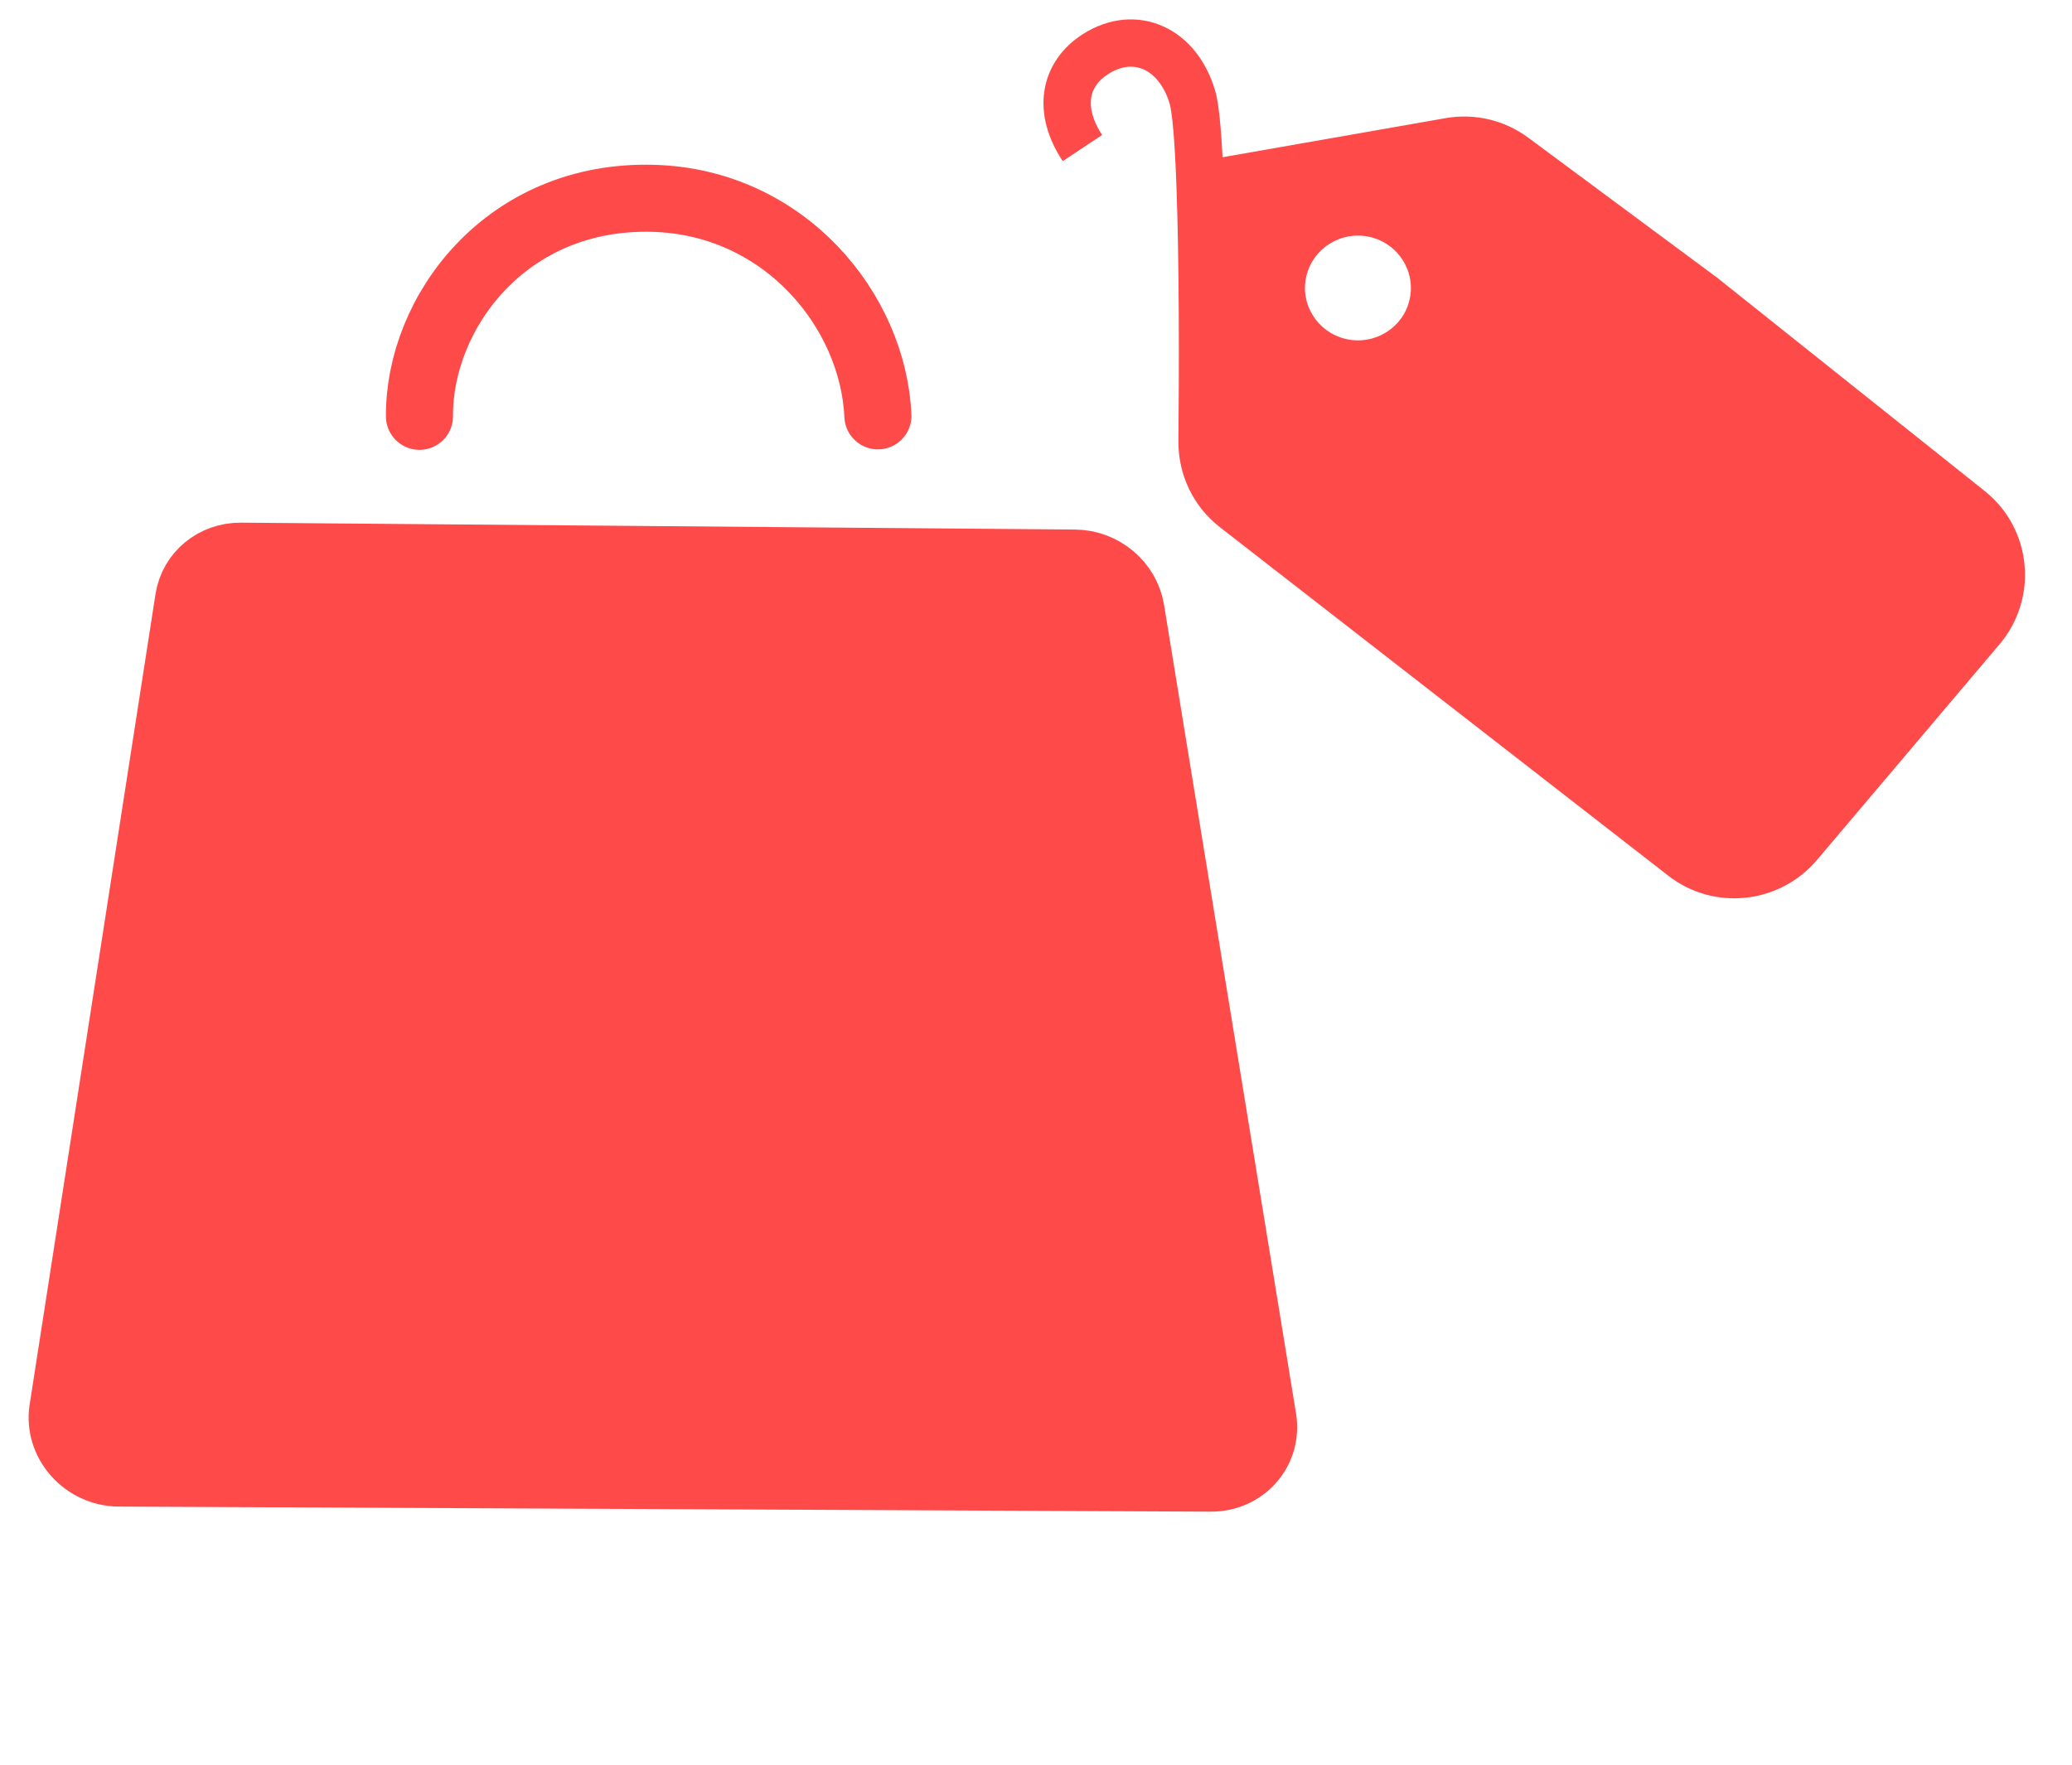
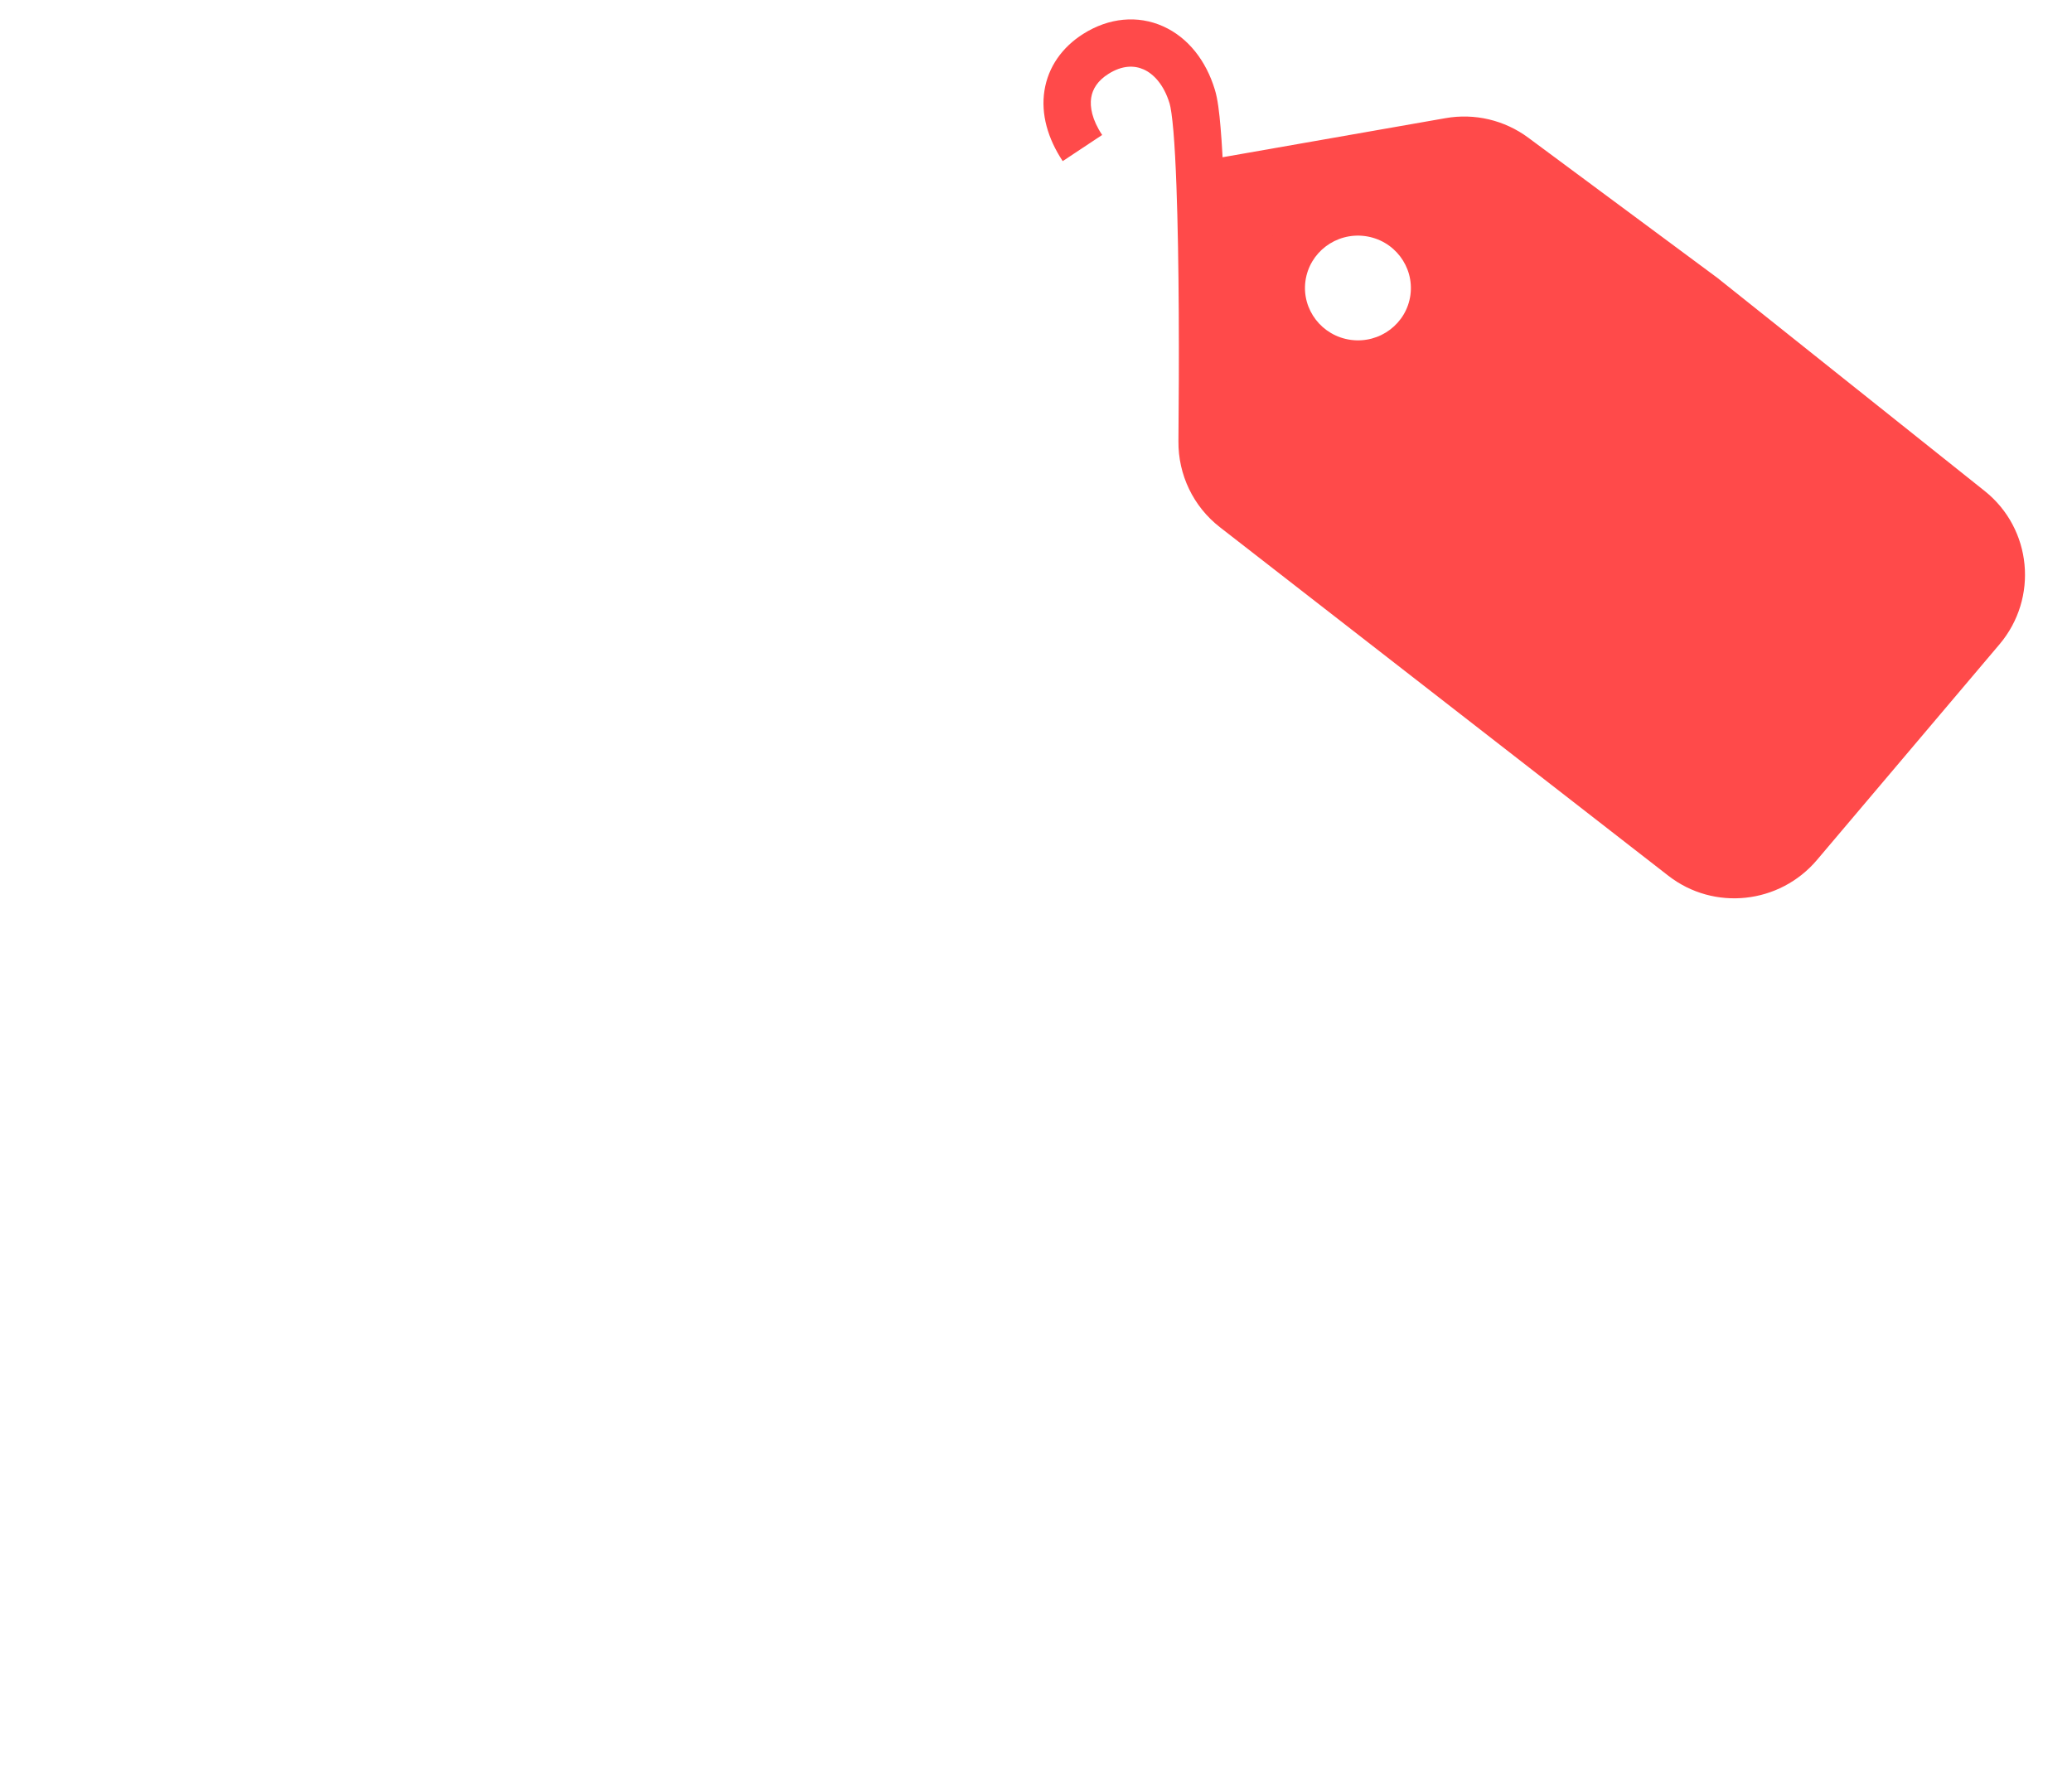
<svg xmlns="http://www.w3.org/2000/svg" width="27" height="23" viewBox="0 0 27 23" fill="none">
-   <path d="M14.008 7.339L3.139 7.249C2.795 7.246 2.509 7.482 2.458 7.811L0.818 18.374C0.752 18.8 1.104 19.197 1.551 19.199L15.779 19.265C16.207 19.267 16.524 18.905 16.457 18.491L14.737 7.952C14.68 7.605 14.367 7.342 14.008 7.339Z" fill="#FF4A4A" />
-   <path d="M11.44 5.42C11.378 4.048 10.224 2.634 8.514 2.585C6.601 2.53 5.459 4.067 5.466 5.426M3.139 7.249L14.008 7.339C14.367 7.342 14.68 7.605 14.737 7.952L16.457 18.491C16.524 18.905 16.207 19.267 15.779 19.265L1.551 19.199C1.104 19.197 0.752 18.8 0.818 18.374L2.458 7.811C2.509 7.482 2.795 7.246 3.139 7.249Z" stroke="#FF4A4A" stroke-width="0.874" stroke-linecap="round" />
  <path fill-rule="evenodd" clip-rule="evenodd" d="M15.638 2.413C15.674 3.389 15.674 4.752 15.664 5.753C15.661 6.095 15.816 6.418 16.086 6.628L21.929 11.17C22.393 11.531 23.061 11.46 23.442 11.01L25.82 8.199C26.218 7.728 26.151 7.024 25.671 6.641L22.205 3.877L19.73 2.042C19.489 1.863 19.185 1.791 18.888 1.843L15.638 2.413ZM17.563 4.735C18.109 4.808 18.611 4.427 18.685 3.885C18.758 3.343 18.375 2.845 17.828 2.772C17.282 2.699 16.779 3.08 16.706 3.622C16.633 4.164 17.016 4.663 17.563 4.735Z" fill="#FF4A4A" />
  <path d="M15.664 5.753L15.973 5.756L15.973 5.756L15.664 5.753ZM15.638 2.413L15.586 2.11L15.32 2.156L15.33 2.425L15.638 2.413ZM16.086 6.628L15.896 6.871L15.896 6.871L16.086 6.628ZM21.929 11.17L21.74 11.414L21.74 11.414L21.929 11.17ZM23.442 11.01L23.206 10.811L23.442 11.01ZM25.82 8.199L26.055 8.398L25.82 8.199ZM25.671 6.641L25.478 6.882L25.671 6.641ZM22.205 3.877L22.398 3.636L22.389 3.629L22.205 3.877ZM19.73 2.042L19.546 2.289L19.73 2.042ZM18.888 1.843L18.941 2.147L18.941 2.147L18.888 1.843ZM14.279 0.702L14.115 0.442L14.115 0.442L14.279 0.702ZM15.536 1.259L15.831 1.17L15.831 1.17L15.536 1.259ZM15.973 5.756C15.983 4.753 15.983 3.384 15.947 2.401L15.33 2.425C15.366 3.393 15.366 4.751 15.356 5.751L15.973 5.756ZM16.275 6.385C16.082 6.234 15.97 6.002 15.973 5.756L15.356 5.751C15.352 6.188 15.55 6.602 15.896 6.871L16.275 6.385ZM22.119 10.927L16.275 6.385L15.896 6.871L21.74 11.414L22.119 10.927ZM23.206 10.811C22.932 11.135 22.452 11.185 22.119 10.927L21.74 11.414C22.334 11.876 23.189 11.784 23.677 11.208L23.206 10.811ZM25.585 8L23.206 10.811L23.677 11.208L26.055 8.398L25.585 8ZM25.478 6.882C25.822 7.156 25.871 7.662 25.585 8L26.055 8.398C26.565 7.795 26.479 6.892 25.863 6.4L25.478 6.882ZM22.012 4.118L25.478 6.882L25.863 6.4L22.397 3.636L22.012 4.118ZM19.546 2.289L22.021 4.125L22.389 3.629L19.914 1.794L19.546 2.289ZM18.941 2.147C19.154 2.11 19.373 2.161 19.546 2.289L19.914 1.794C19.605 1.565 19.215 1.473 18.836 1.54L18.941 2.147ZM15.691 2.717L18.941 2.147L18.836 1.54L15.586 2.11L15.691 2.717ZM18.379 3.845C18.329 4.216 17.984 4.48 17.604 4.43L17.521 5.041C18.234 5.136 18.894 4.639 18.99 3.926L18.379 3.845ZM17.787 3.077C18.167 3.128 18.429 3.473 18.379 3.845L18.99 3.926C19.087 3.213 18.582 2.561 17.869 2.466L17.787 3.077ZM17.011 3.663C17.062 3.291 17.407 3.027 17.787 3.077L17.869 2.466C17.156 2.372 16.497 2.868 16.4 3.581L17.011 3.663ZM17.604 4.43C17.224 4.379 16.961 4.034 17.011 3.663L16.4 3.581C16.304 4.294 16.808 4.946 17.521 5.041L17.604 4.43ZM14.362 1.759C14.229 1.559 14.201 1.393 14.219 1.274C14.237 1.16 14.304 1.051 14.444 0.963L14.115 0.442C13.843 0.614 13.659 0.87 13.61 1.181C13.562 1.487 13.653 1.805 13.848 2.1L14.362 1.759ZM14.444 0.963C14.623 0.85 14.78 0.85 14.903 0.905C15.032 0.963 15.166 1.102 15.241 1.349L15.831 1.17C15.716 0.789 15.48 0.488 15.156 0.343C14.826 0.195 14.45 0.23 14.115 0.442L14.444 0.963ZM15.241 1.349C15.255 1.395 15.274 1.513 15.291 1.714C15.307 1.905 15.32 2.148 15.33 2.425L15.947 2.401C15.936 2.119 15.923 1.866 15.905 1.661C15.889 1.465 15.867 1.286 15.831 1.17L15.241 1.349Z" fill="#FF4A4A" />
</svg>